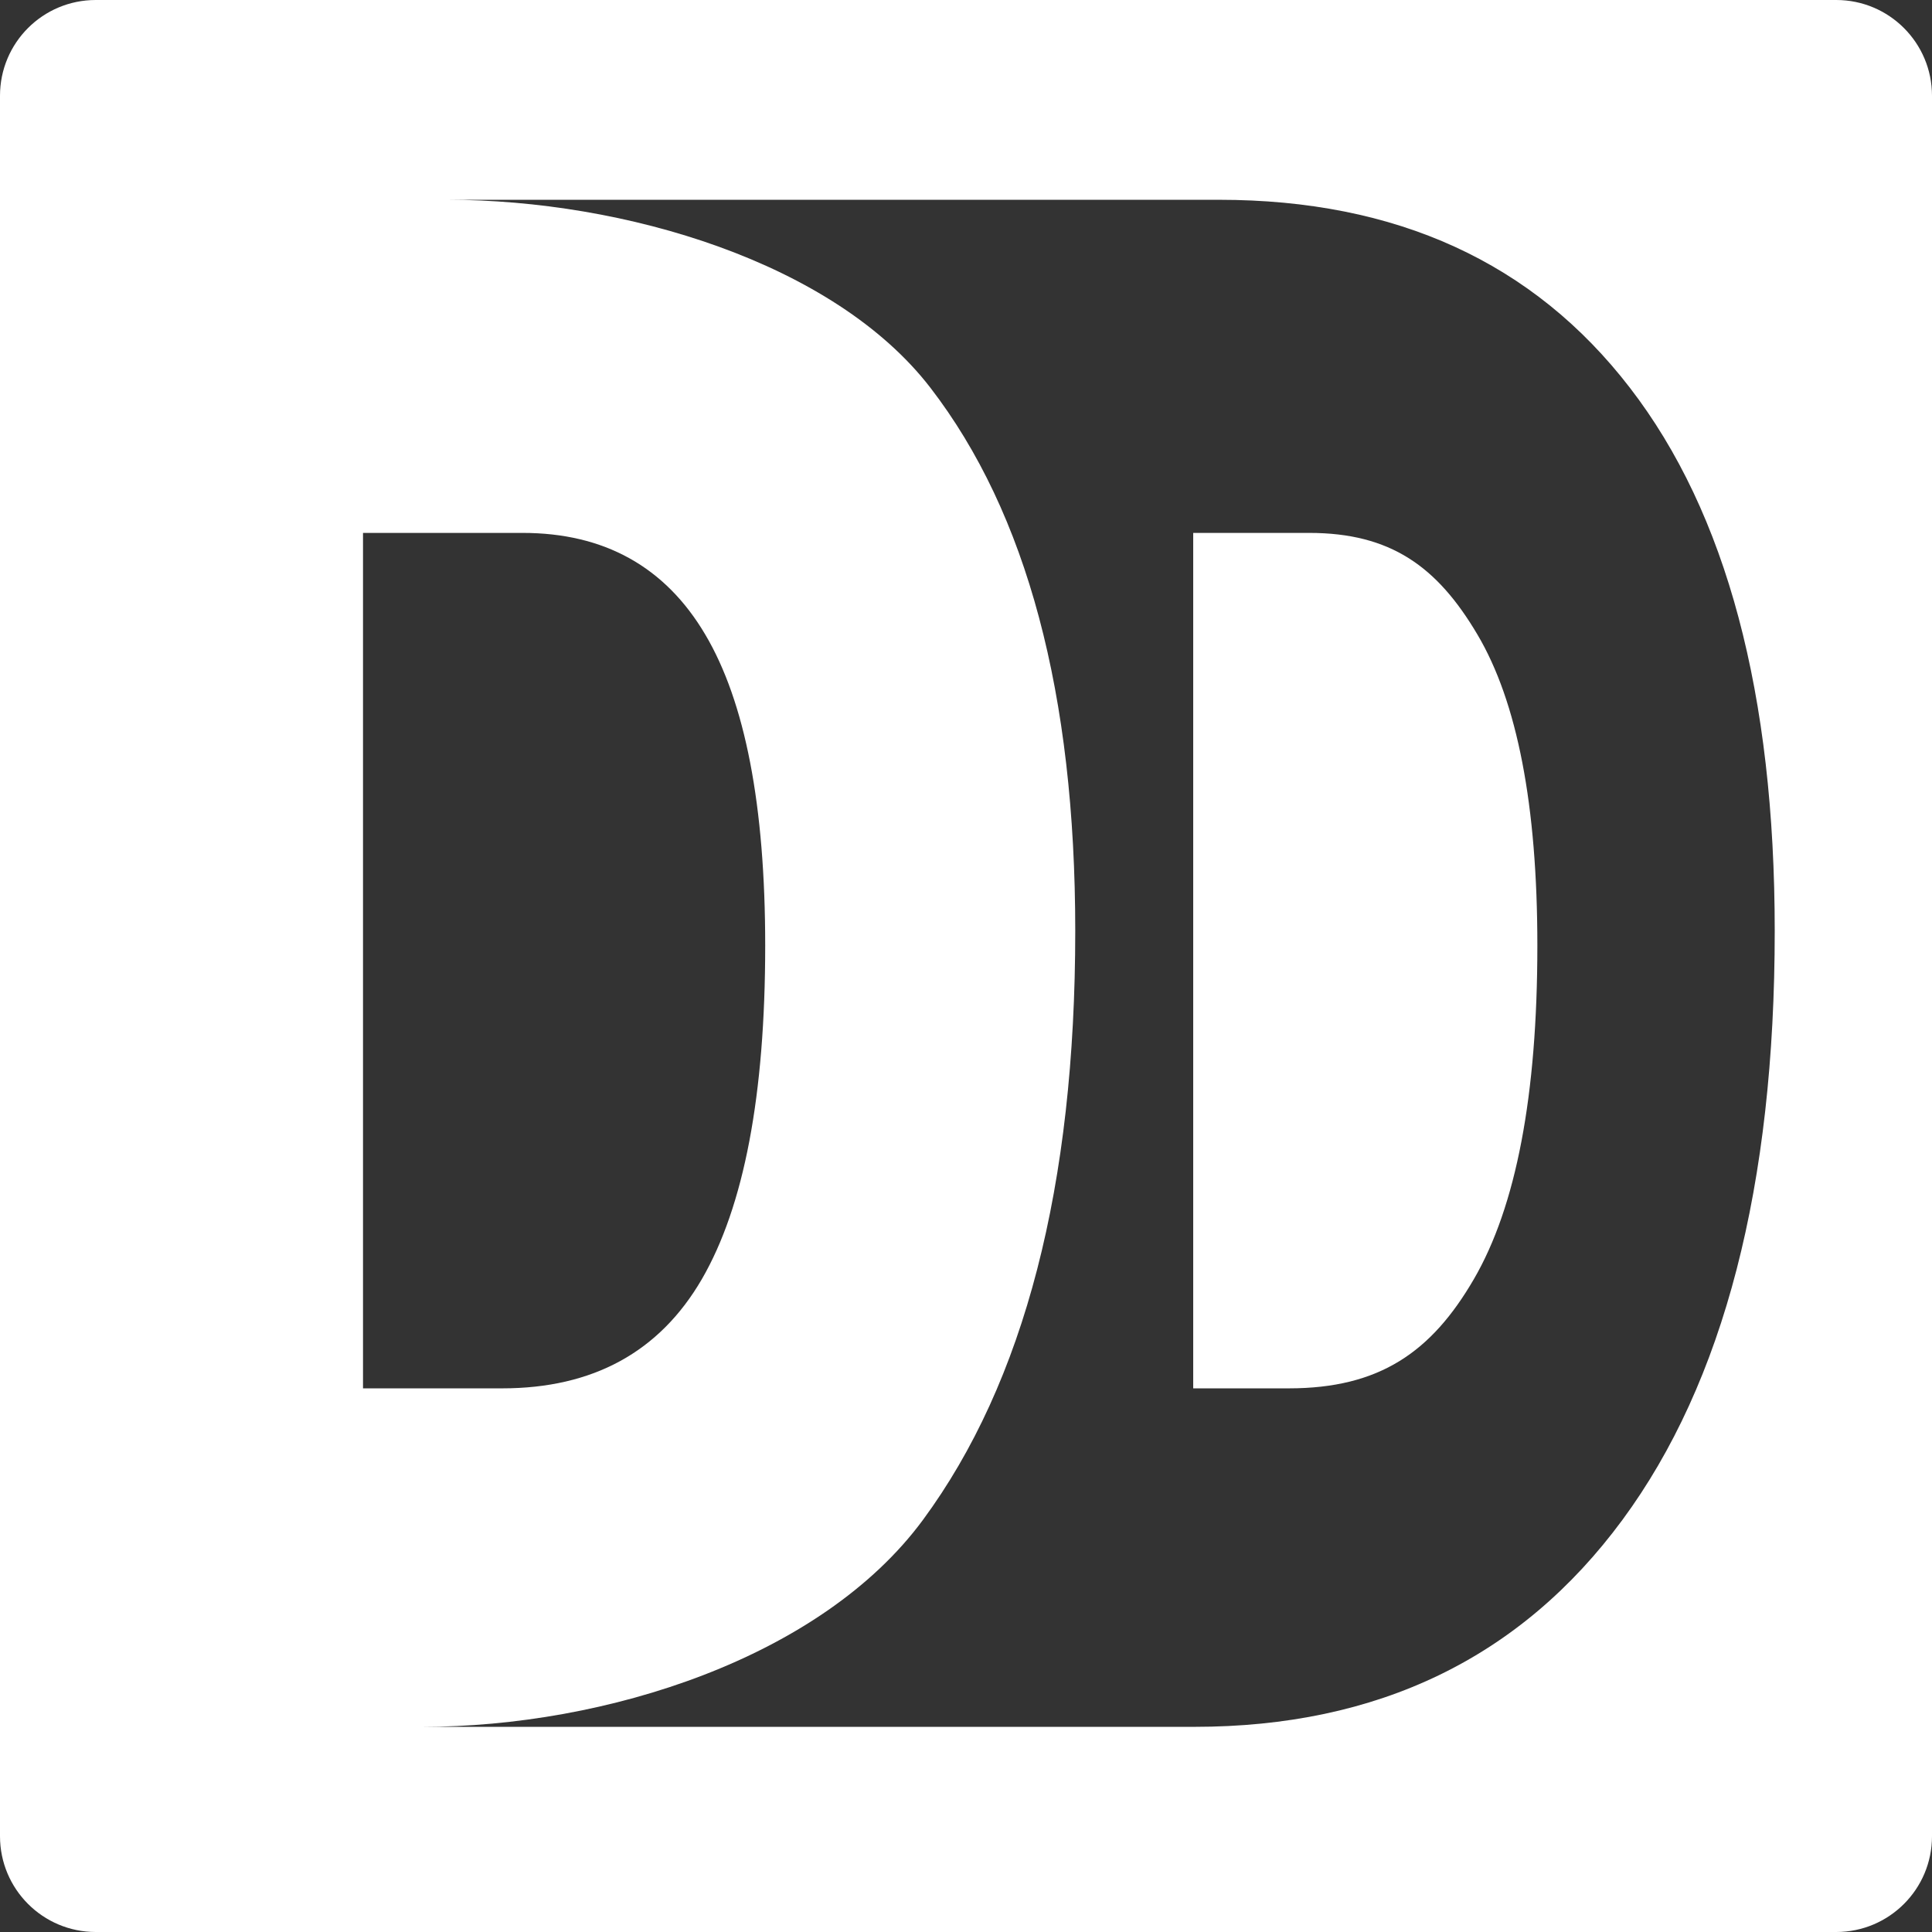
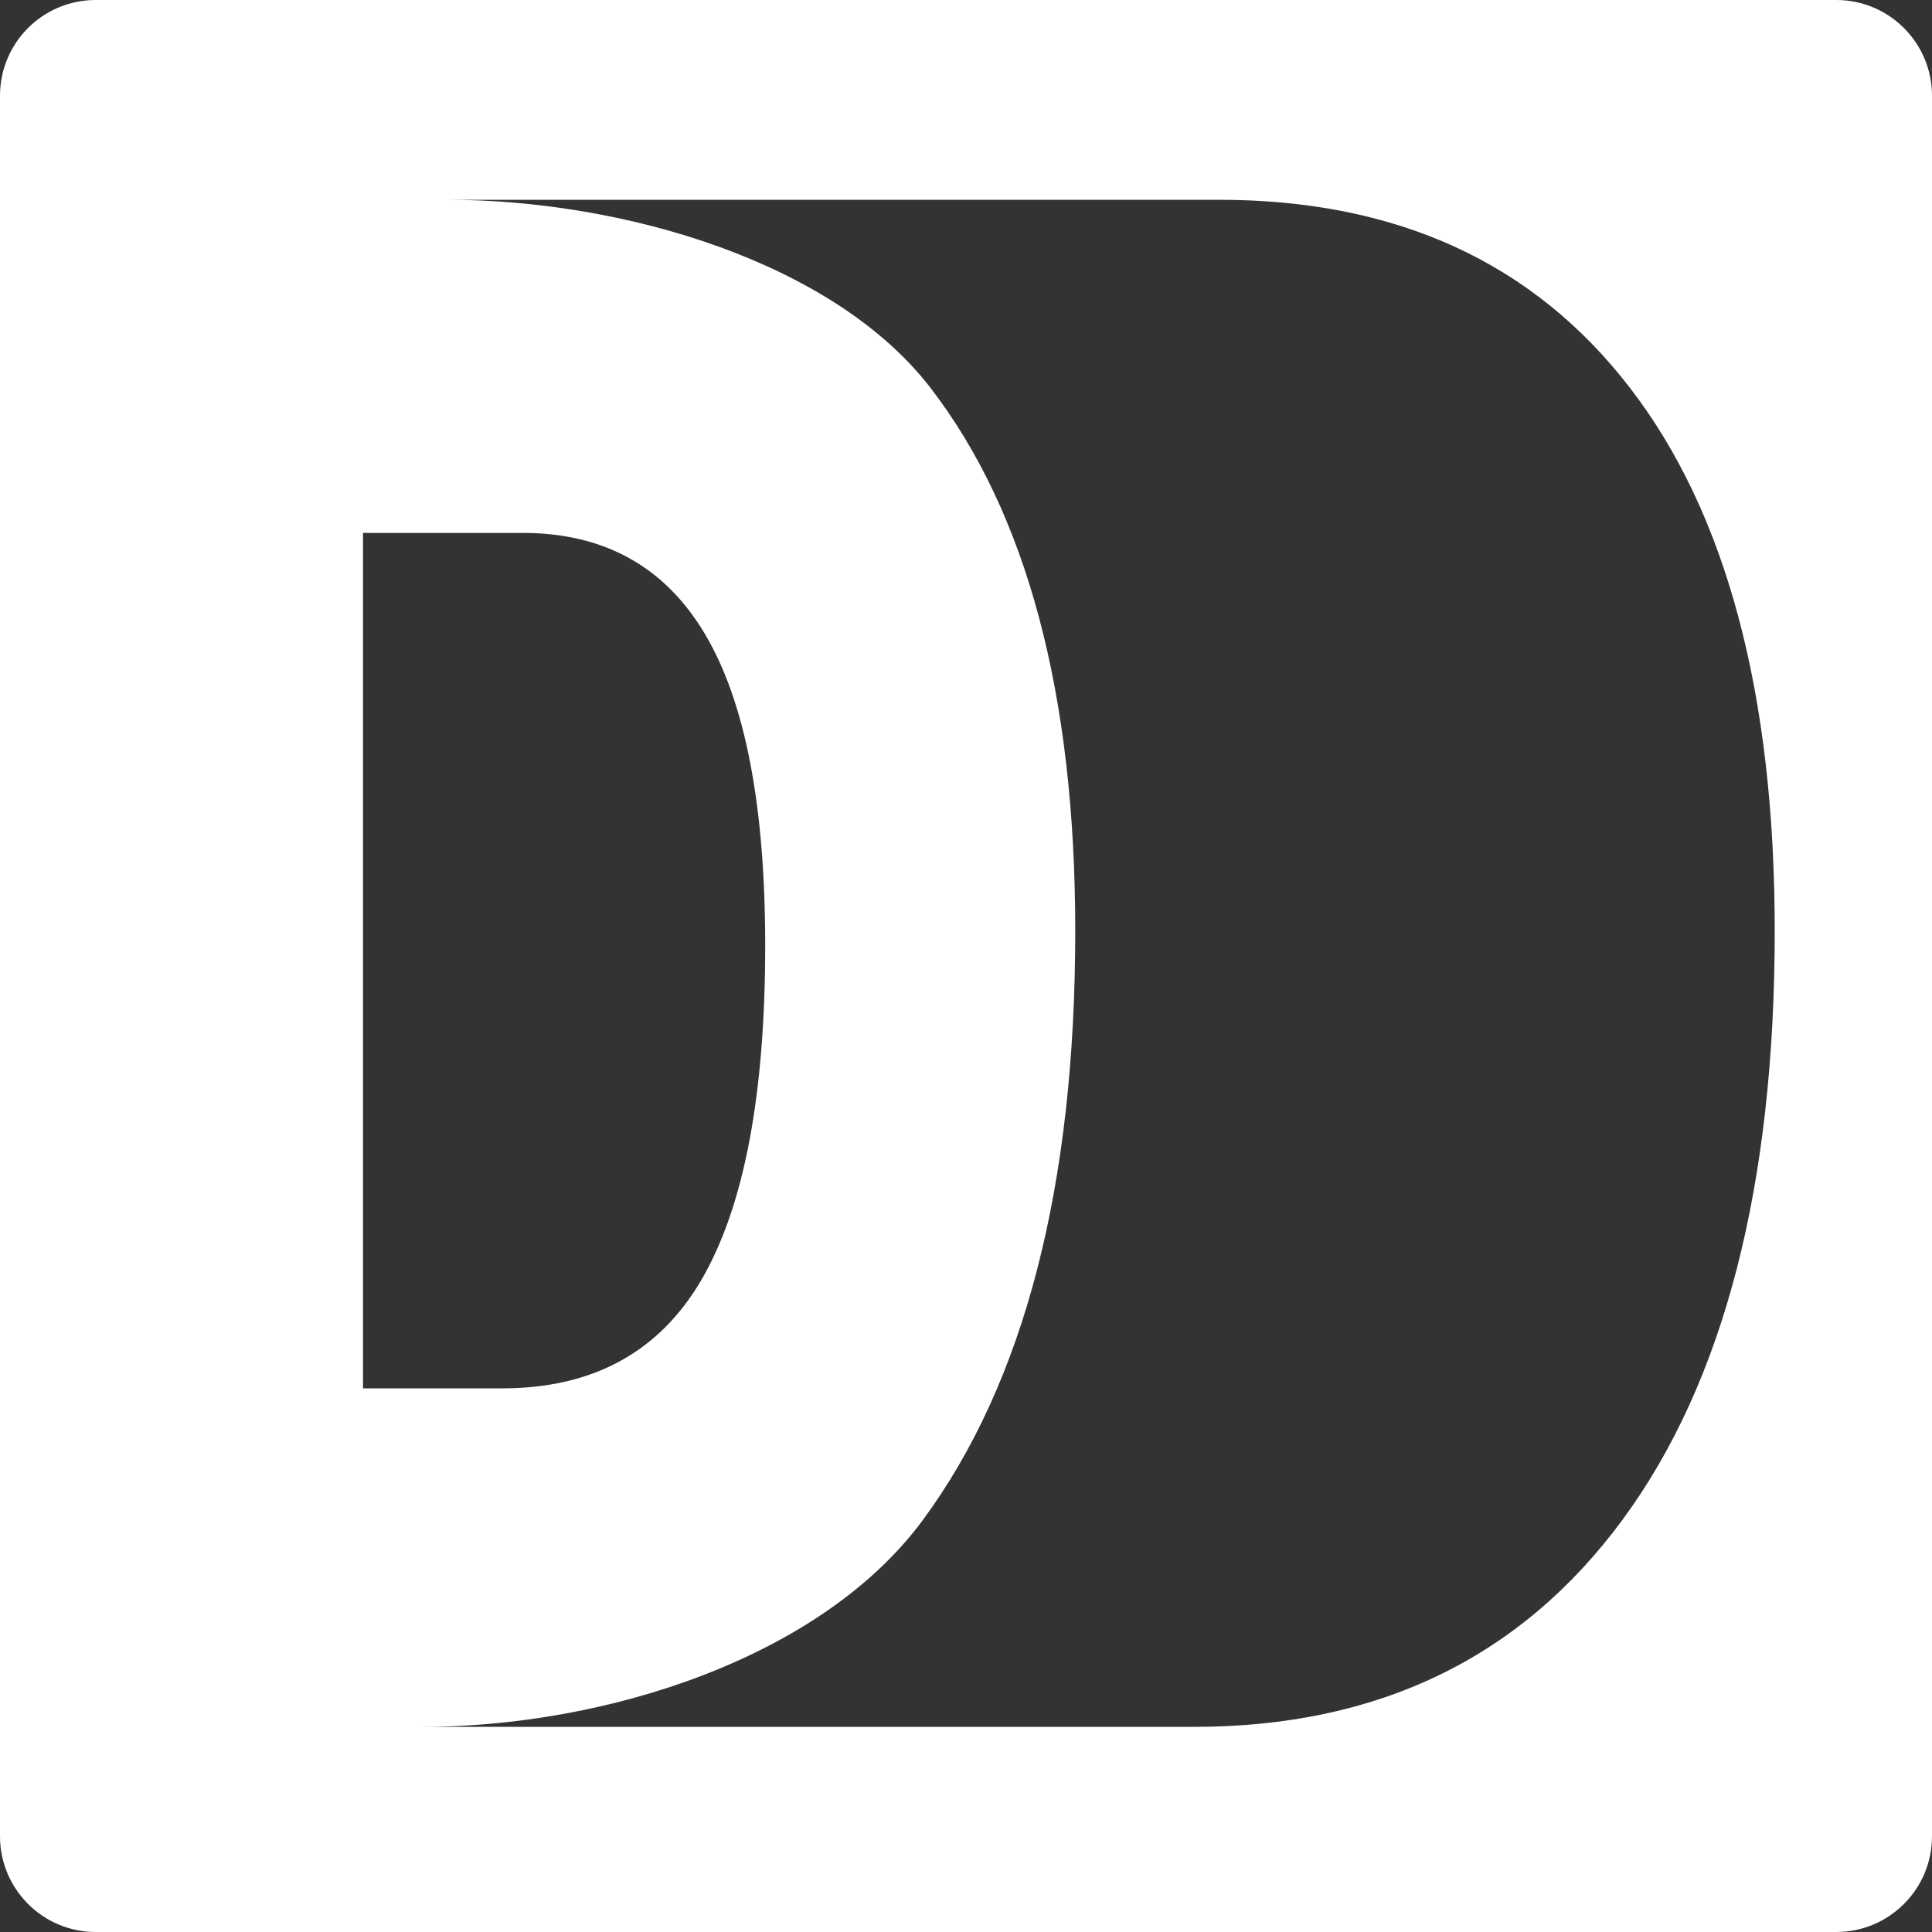
<svg xmlns="http://www.w3.org/2000/svg" id="Layer_2" viewBox="0 0 133.16 133.16">
  <rect x="0" y="0" width="133.16" height="133.16" fill="#333333" stroke="none" />
  <g id="Layer_1-2">
    <g>
-       <path fill="#fff" d="m90.23,36.73h-7.99v58.96h6.59c6.25,0,9.83-2.5,12.75-7.52,2.92-5.02,4.38-12.68,4.38-23,0-9.65-1.38-16.8-4.14-21.45-2.76-4.66-5.96-6.99-11.59-6.99Z" />
      <path fill="#fff" d="m6.6,0C2.95,0,0,2.95,0,6.6v119.96c0,3.64,2.95,6.6,6.6,6.6h119.96c3.64,0,6.6-2.95,6.6-6.6V6.6c0-3.64-2.95-6.6-6.6-6.6H6.6Zm18.42,36.73h11c5.62,0,9.82,2.33,12.58,6.99,2.76,4.65,4.14,11.8,4.14,21.45,0,10.32-1.46,17.98-4.37,23-2.92,5.02-7.51,7.52-13.76,7.52h-9.59v-58.96Zm86.8,68.03c-7,9.5-16.84,14.26-29.51,14.26H29.09c12.68,0,27.52-4.76,34.52-14.26s10.5-23.03,10.5-40.6c0-16.32-3.33-28.79-9.98-37.43-6.65-8.64-21.09-12.96-33.32-12.96h53.21c12.23,0,21.67,4.32,28.32,12.96,6.66,8.64,9.98,21.11,9.98,37.43,0,17.57-3.5,31.1-10.5,40.6Z" />
    </g>
  </g>
</svg>